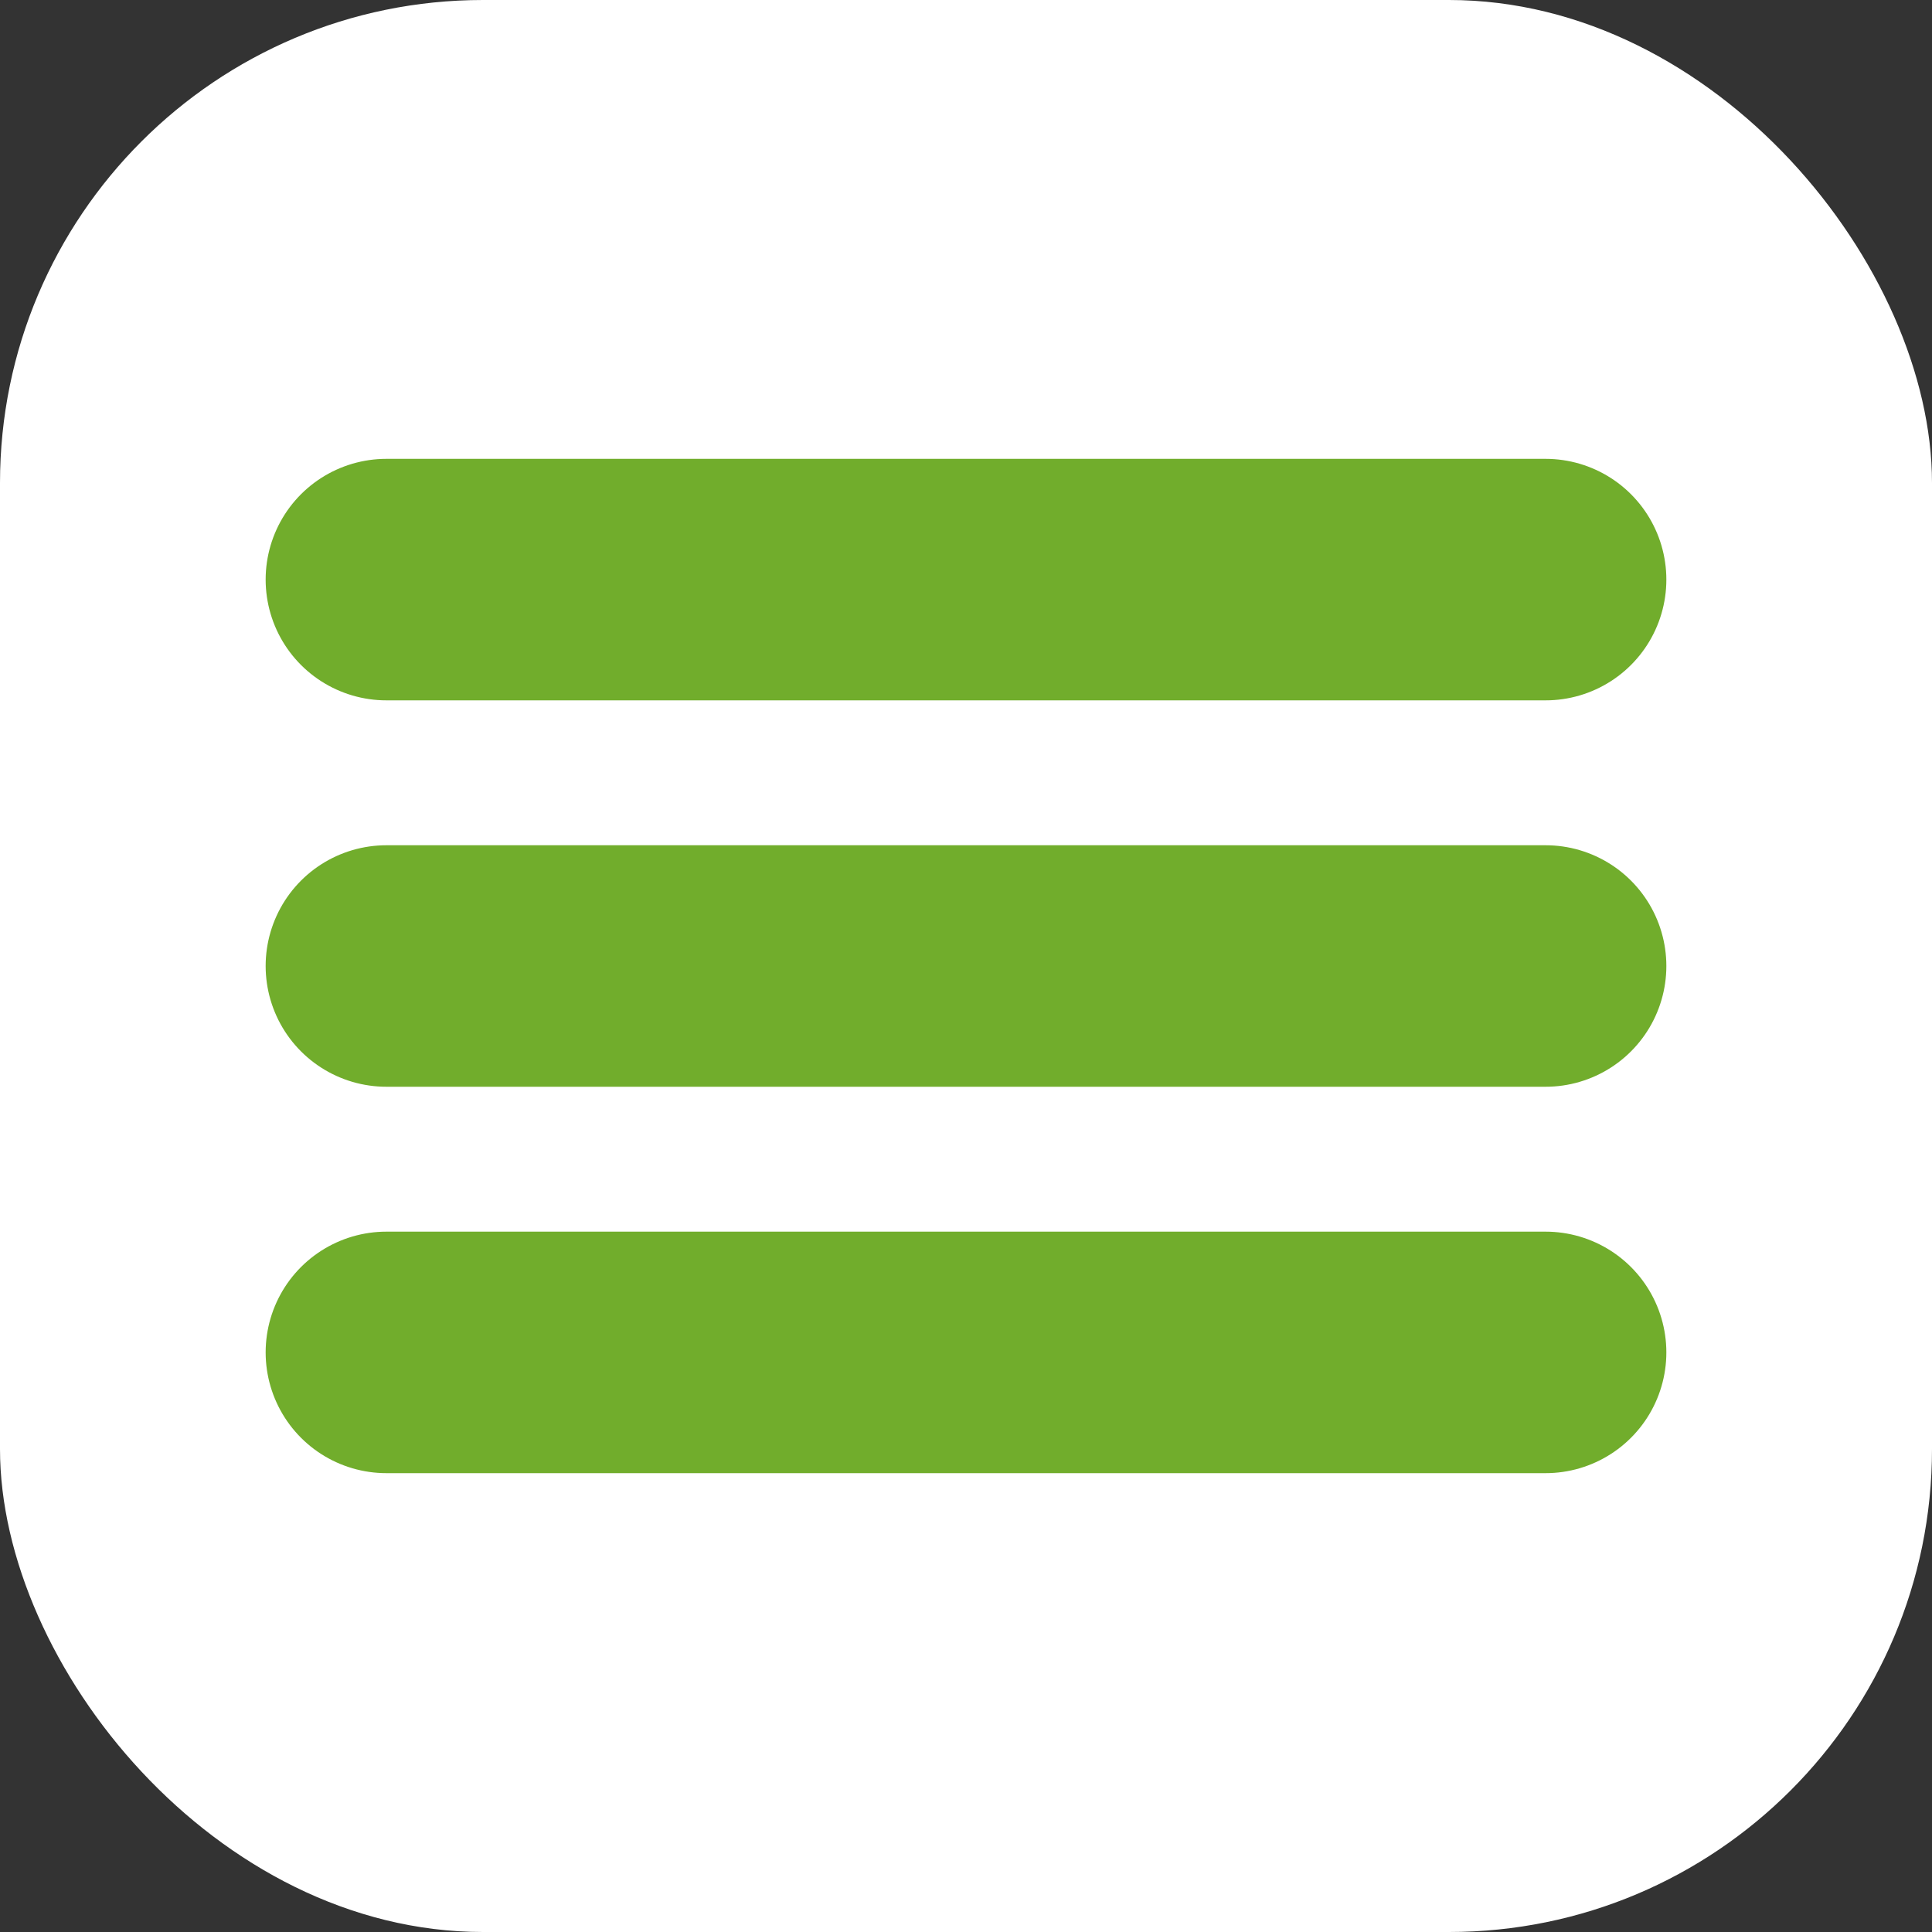
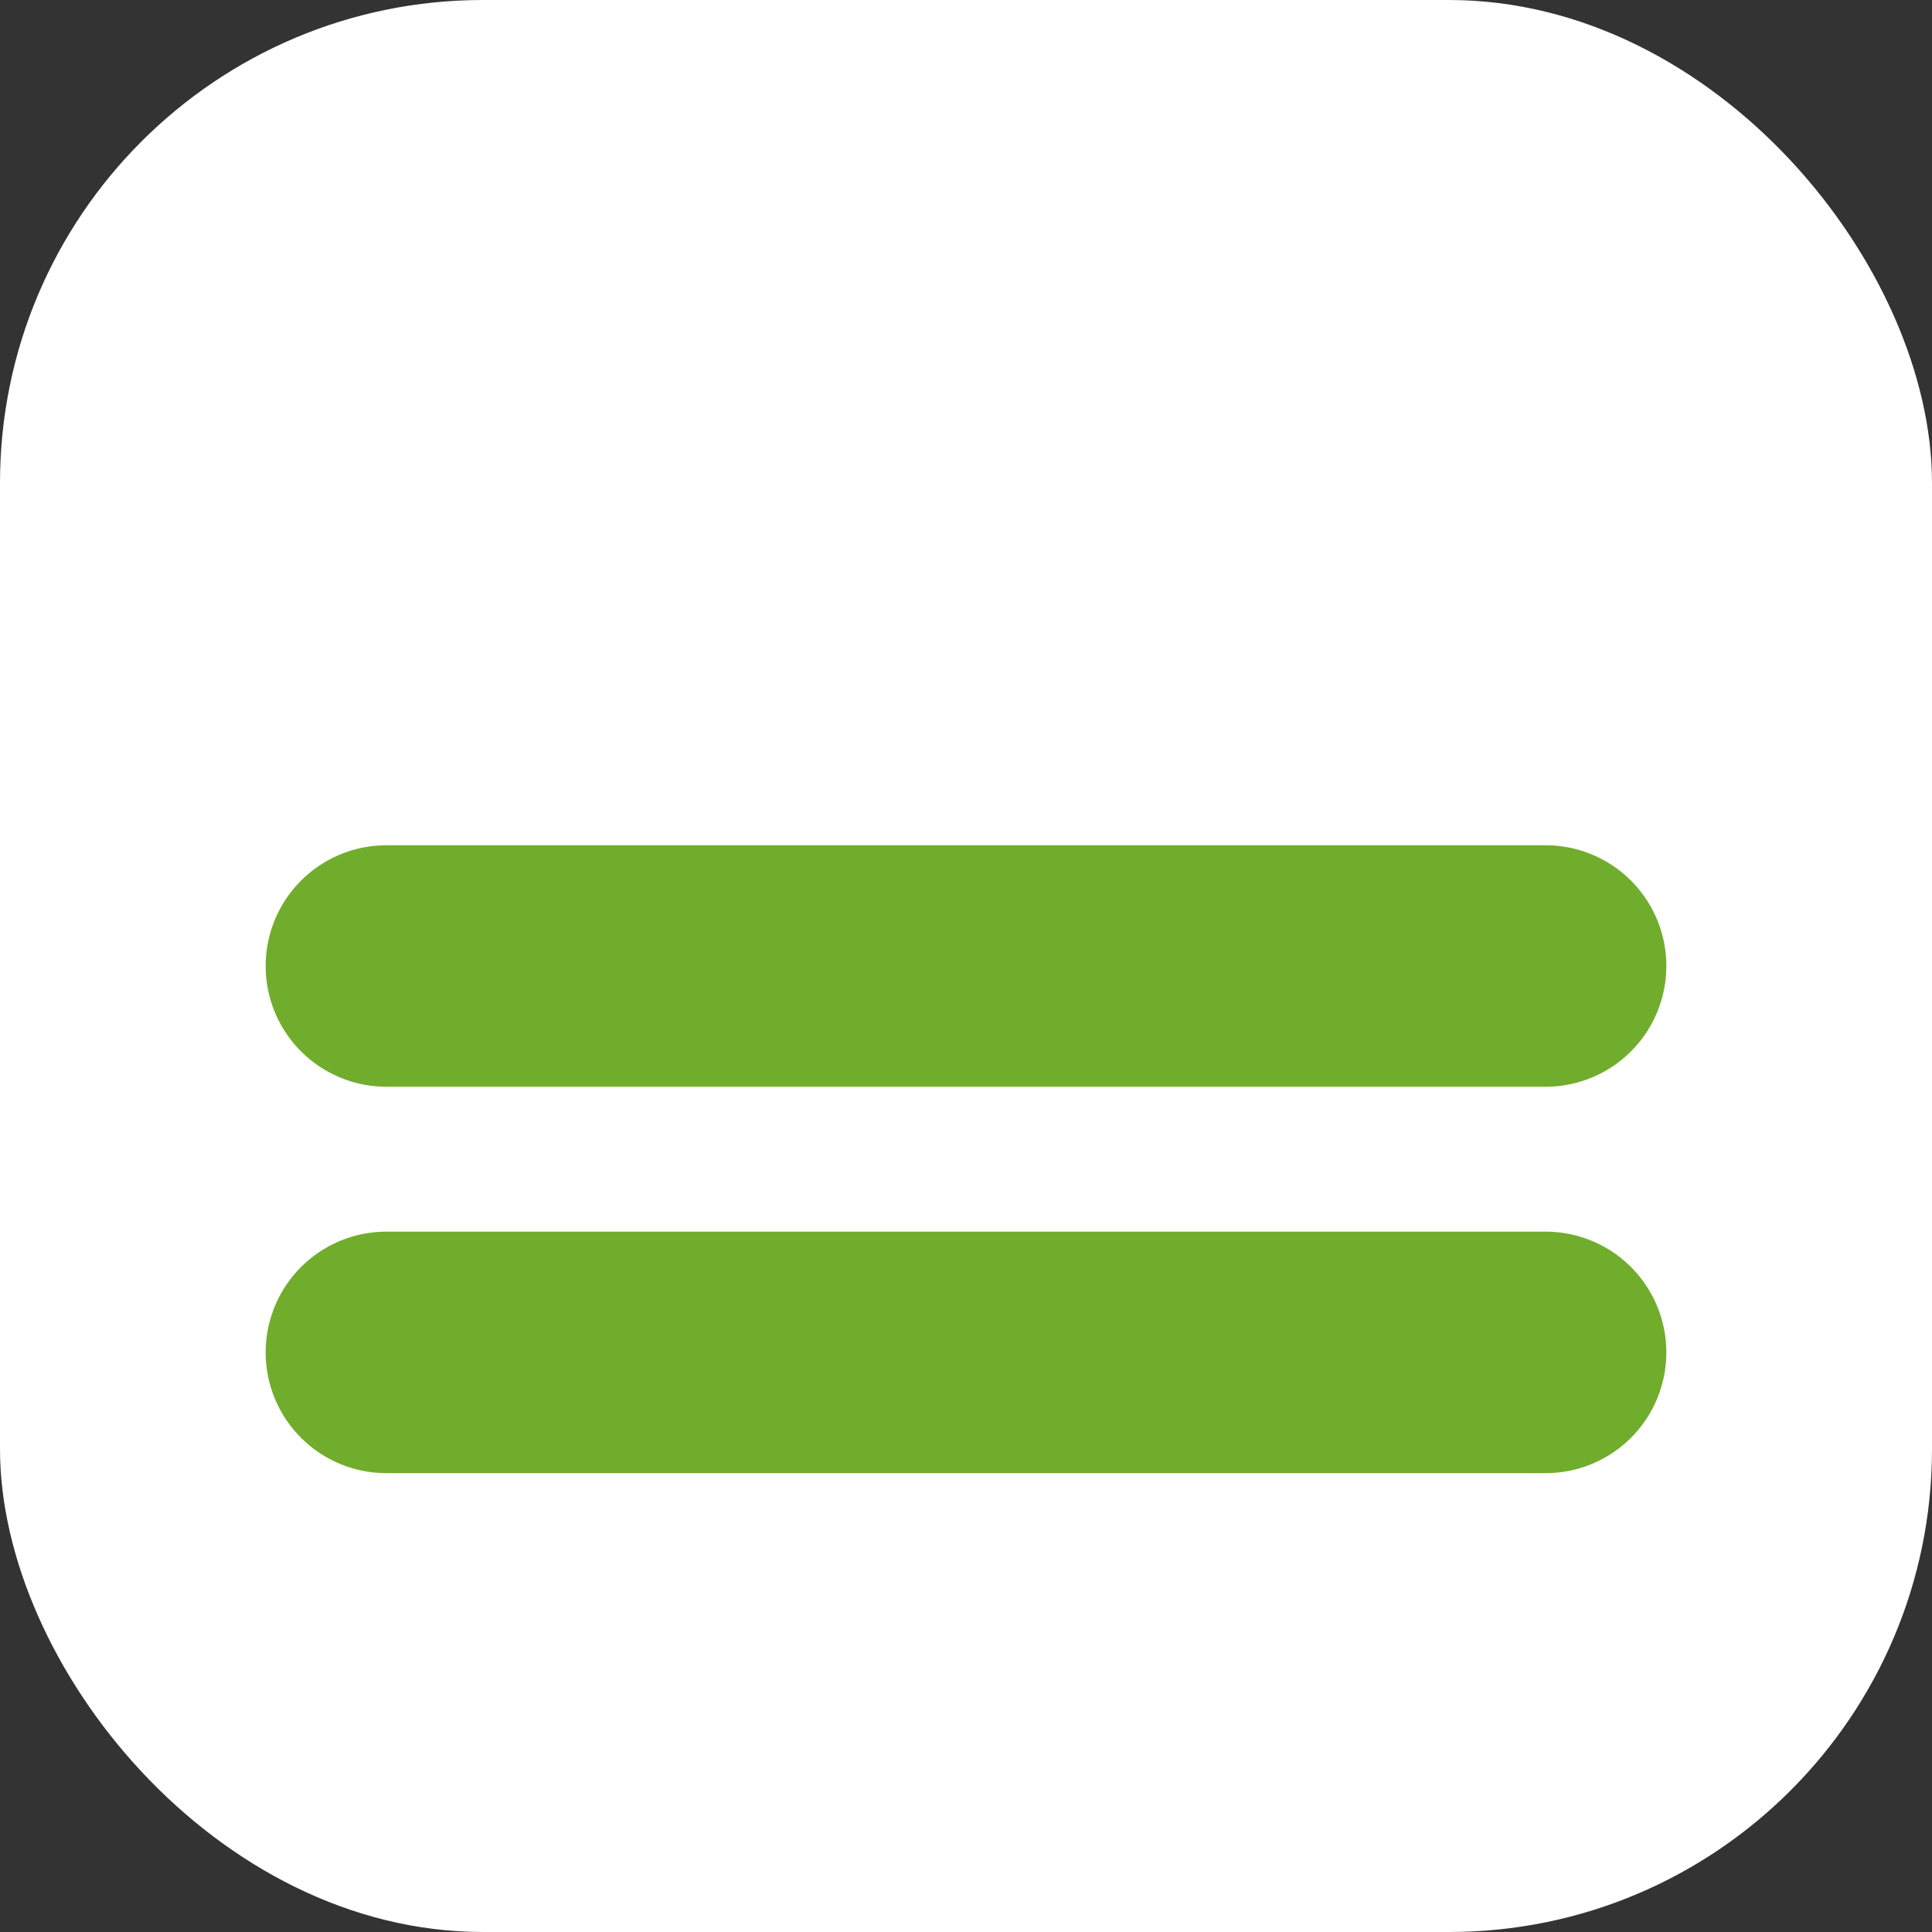
<svg xmlns="http://www.w3.org/2000/svg" width="40" height="40" viewBox="0 0 40 40" fill="none">
  <rect x="0" y="0" width="40" height="40" fill="#333333" stroke="none" />
  <rect width="40" height="40" rx="10" fill="white" />
-   <path d="M8 12H32" stroke="#71AD2C" stroke-width="5" stroke-linecap="round" />
  <path d="M8 20H32" stroke="#71AD2C" stroke-width="5" stroke-linecap="round" />
  <path d="M8 28H32" stroke="#71AD2C" stroke-width="5" stroke-linecap="round" />
</svg>